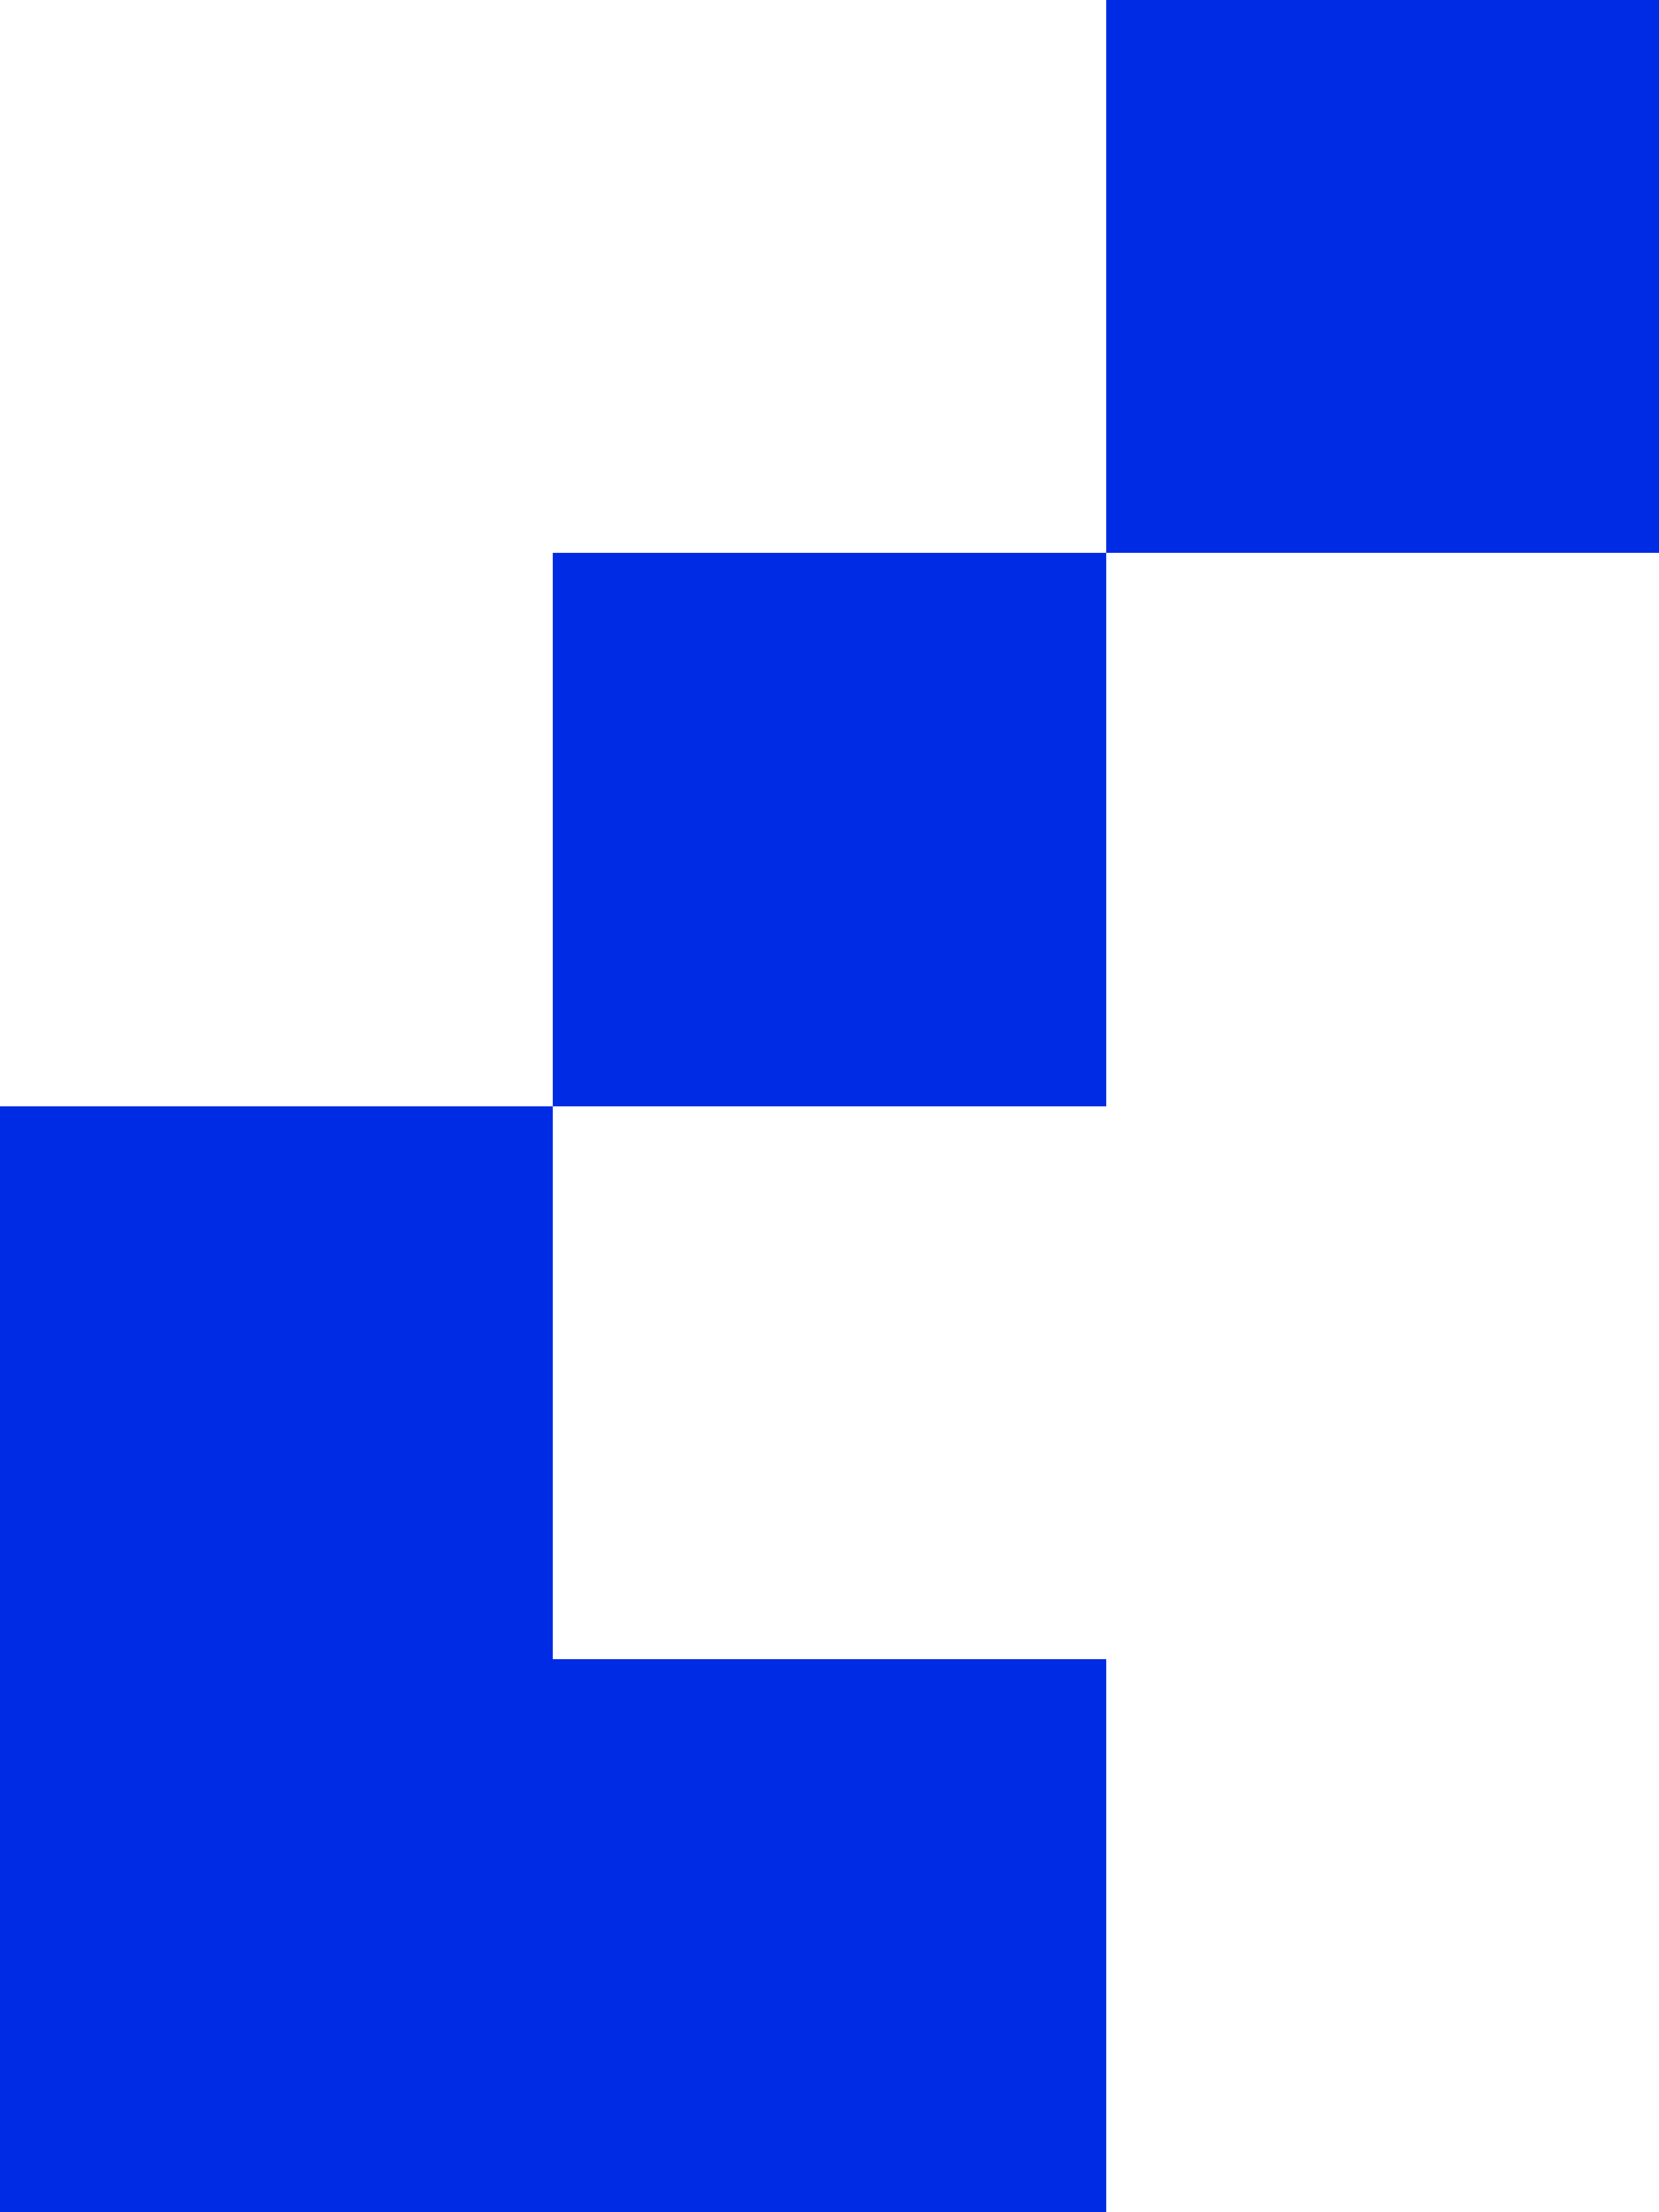
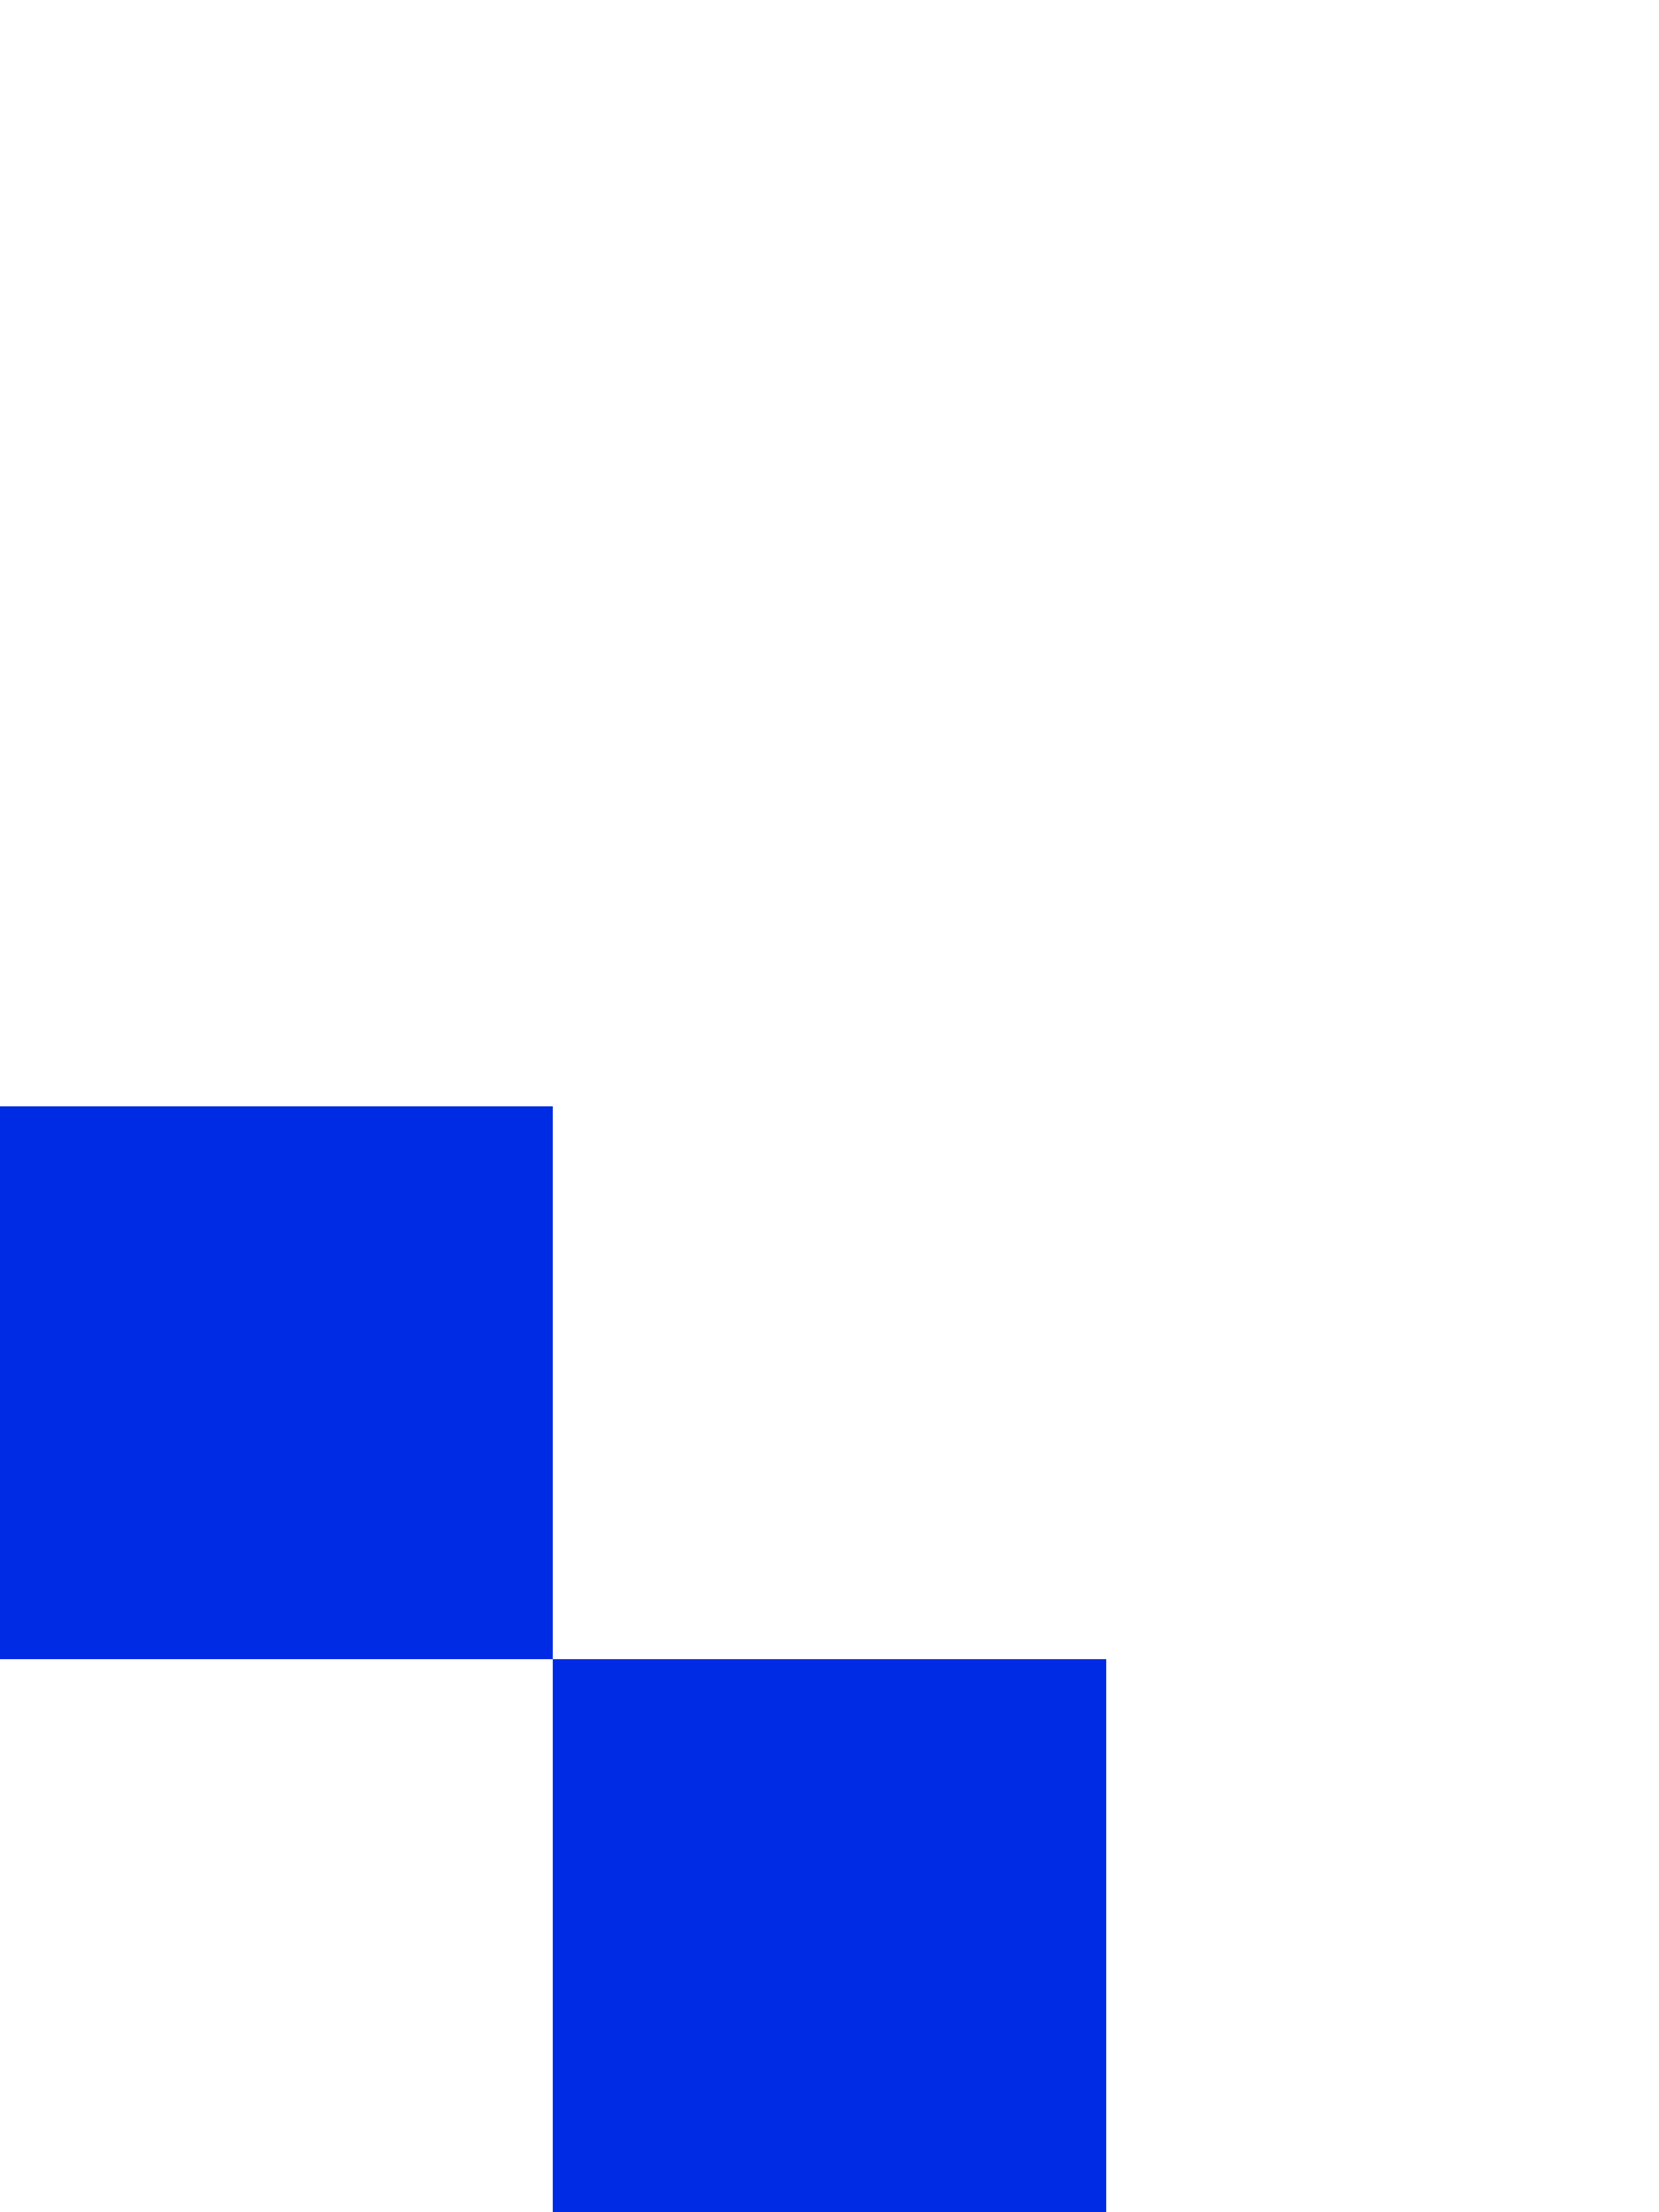
<svg xmlns="http://www.w3.org/2000/svg" shape-rendering="crispEdges" width="210" height="280" viewBox="0 0 210 280" fill="none">
-   <rect x="140" width="70" height="70" fill="#002BE5" />
-   <rect x="70" y="70" width="70" height="70" fill="#002BE5" />
  <rect y="140" width="70" height="70" fill="#002BE5" />
-   <rect y="210" width="70" height="70" fill="#002BE5" />
  <rect x="70" y="210" width="70" height="70" fill="#002BE5" />
</svg>